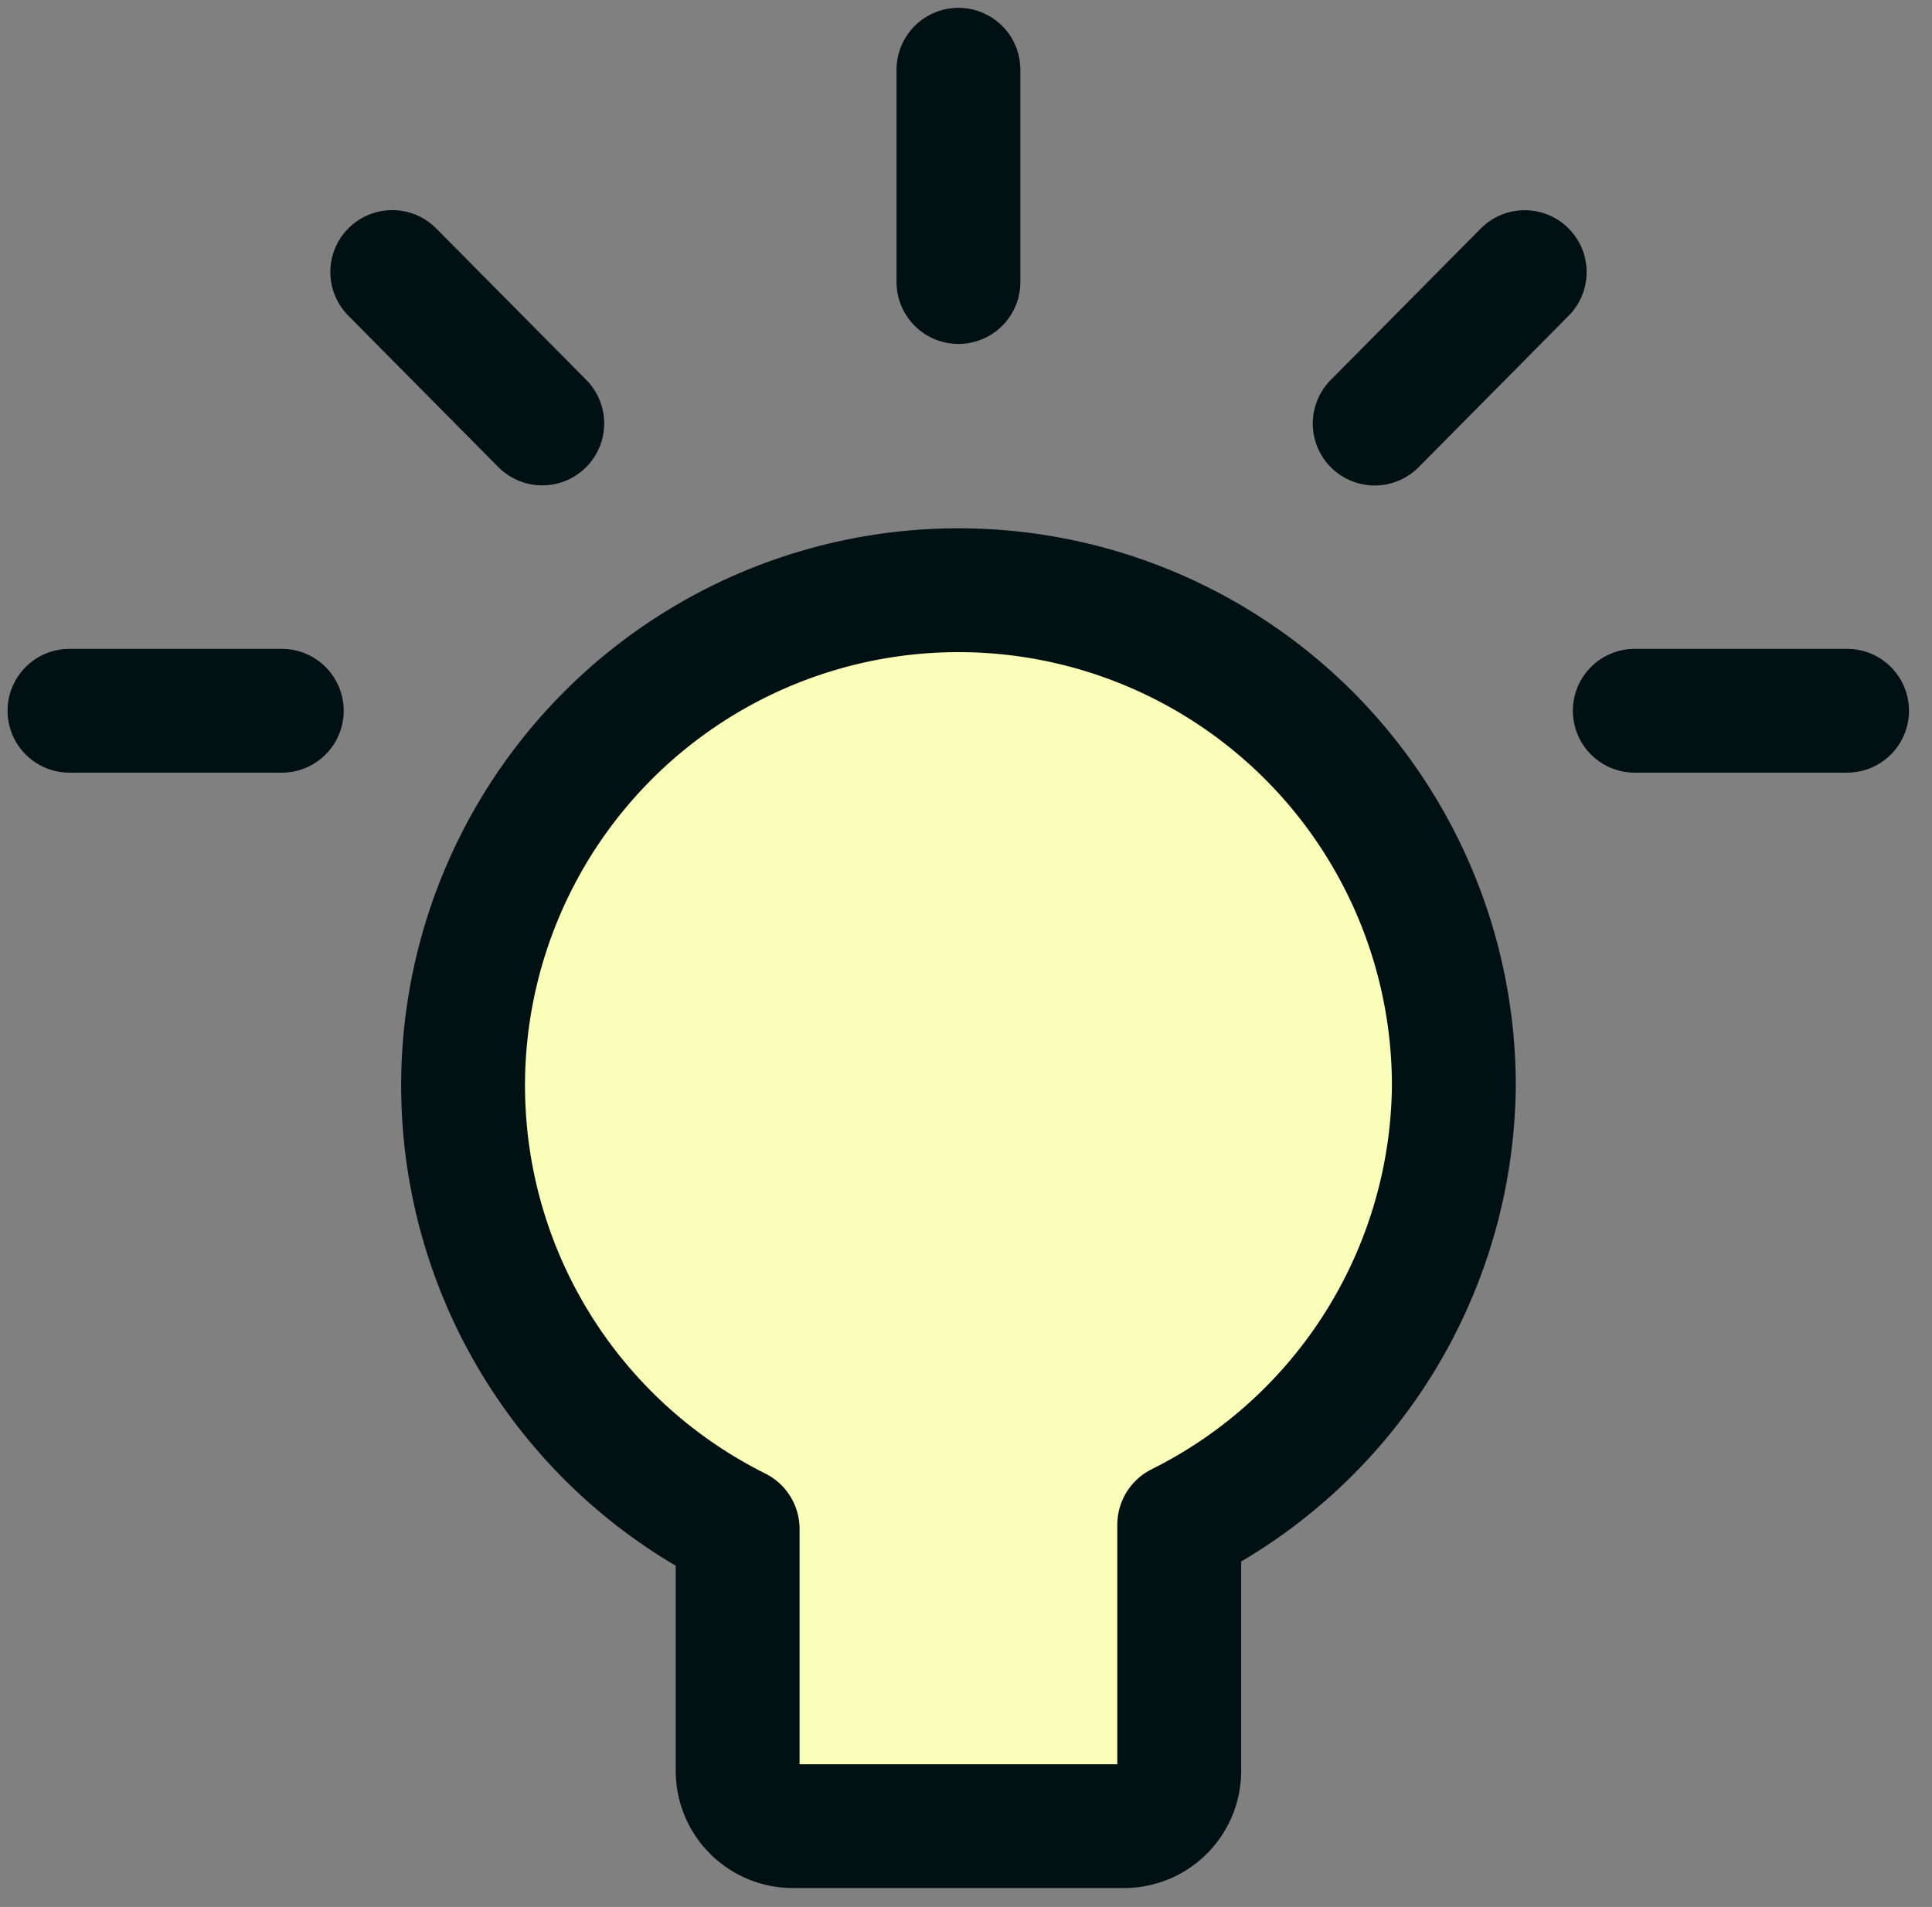
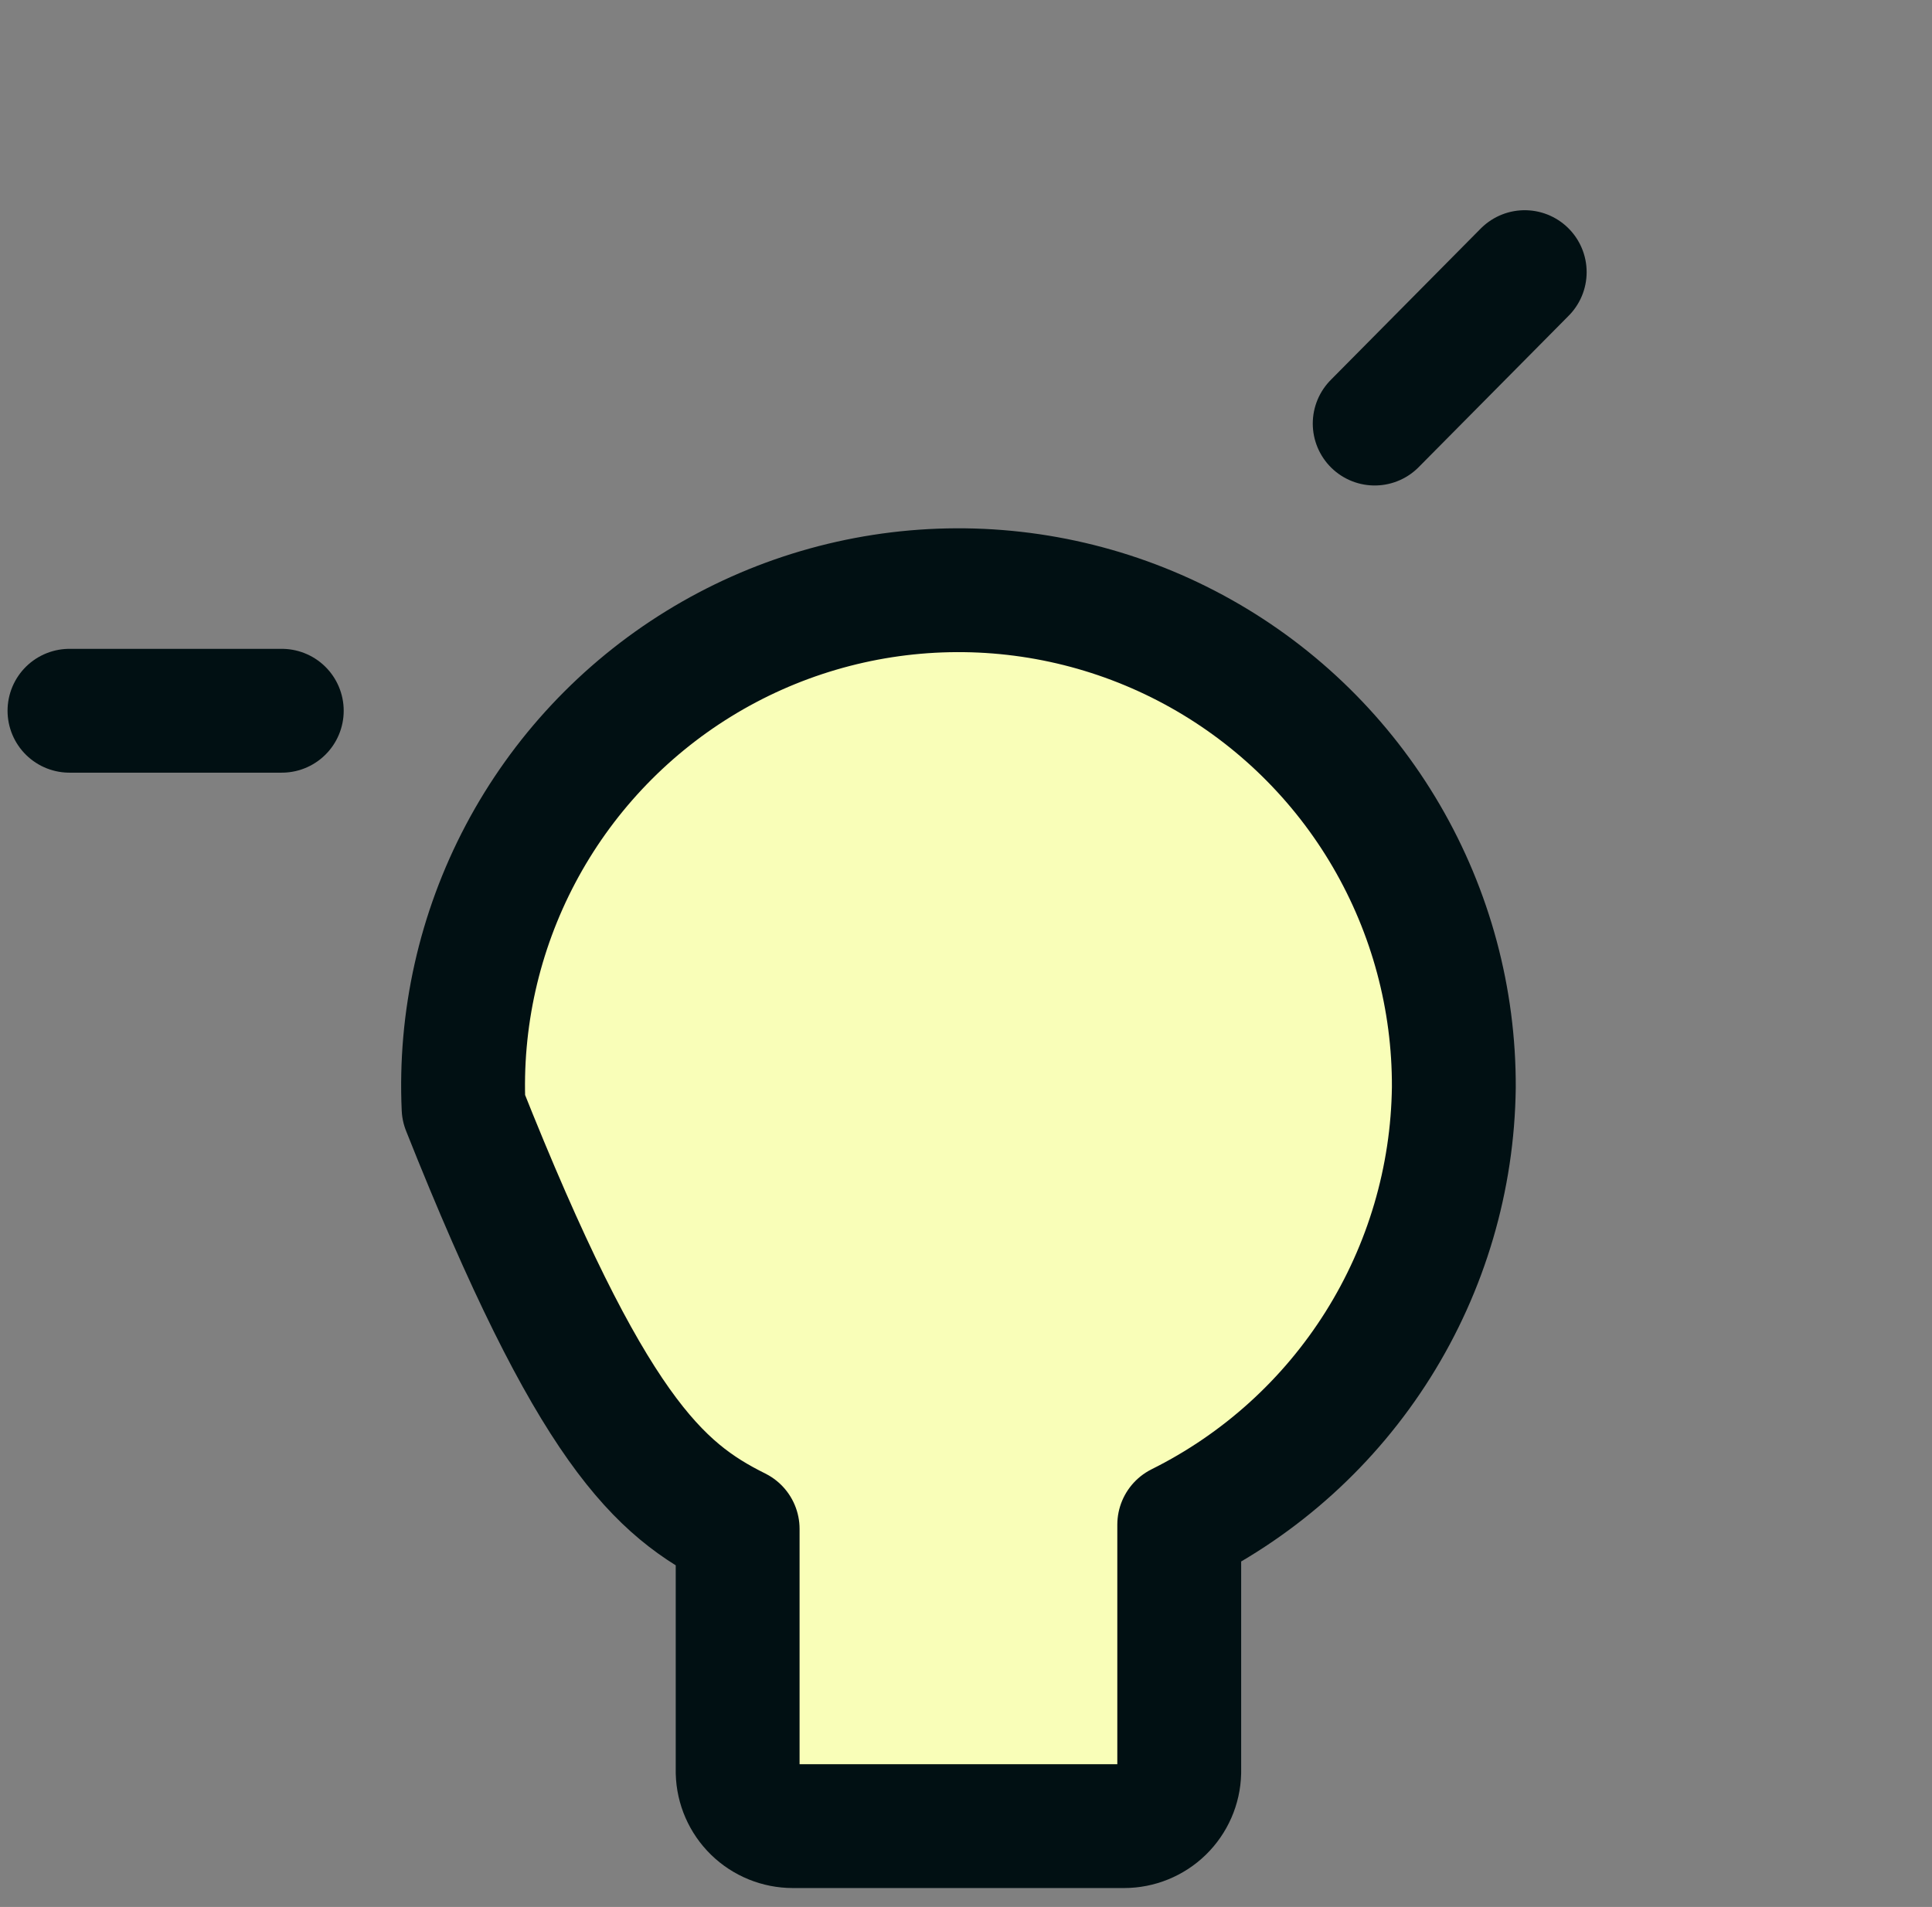
<svg xmlns="http://www.w3.org/2000/svg" width="78" height="77" viewBox="0 0 78 77" fill="none">
  <rect x="0" y="0" width="78" height="77" fill="#808080" stroke="none" />
-   <path d="M58.695 43.907C58.709 40.341 57.768 36.836 55.971 33.755C54.175 30.675 51.587 28.131 48.476 26.387C45.366 24.643 41.845 23.762 38.28 23.836C34.715 23.91 31.234 24.936 28.198 26.808C25.163 28.68 22.683 31.329 21.016 34.481C19.349 37.634 18.554 41.175 18.716 44.737C18.877 48.3 19.988 51.754 21.934 54.743C23.879 57.732 26.589 60.146 29.781 61.736V71.564C29.796 72.145 30.037 72.697 30.453 73.103C30.87 73.509 31.428 73.736 32.01 73.736H45.381C45.962 73.736 46.52 73.509 46.937 73.103C47.353 72.697 47.595 72.145 47.609 71.564V61.564C50.902 59.925 53.679 57.409 55.635 54.294C57.591 51.179 58.65 47.585 58.695 43.907V43.907Z" fill="#F9FEB8" stroke="#011013" stroke-width="5" stroke-linecap="round" stroke-linejoin="round" />
-   <path d="M38.695 2.816V11.388" stroke="#011013" stroke-width="5" stroke-linecap="round" stroke-linejoin="round" />
+   <path d="M58.695 43.907C58.709 40.341 57.768 36.836 55.971 33.755C54.175 30.675 51.587 28.131 48.476 26.387C45.366 24.643 41.845 23.762 38.28 23.836C34.715 23.91 31.234 24.936 28.198 26.808C25.163 28.68 22.683 31.329 21.016 34.481C19.349 37.634 18.554 41.175 18.716 44.737C23.879 57.732 26.589 60.146 29.781 61.736V71.564C29.796 72.145 30.037 72.697 30.453 73.103C30.87 73.509 31.428 73.736 32.01 73.736H45.381C45.962 73.736 46.52 73.509 46.937 73.103C47.353 72.697 47.595 72.145 47.609 71.564V61.564C50.902 59.925 53.679 57.409 55.635 54.294C57.591 51.179 58.65 47.585 58.695 43.907V43.907Z" fill="#F9FEB8" stroke="#011013" stroke-width="5" stroke-linecap="round" stroke-linejoin="round" />
  <path d="M61.557 10.988L55.5 17.103" stroke="#011013" stroke-width="5" stroke-linecap="round" stroke-linejoin="round" />
-   <path d="M74.571 28.699H66" stroke="#011013" stroke-width="5" stroke-linecap="round" stroke-linejoin="round" />
-   <path d="M15.836 10.984L21.893 17.099" stroke="#011013" stroke-width="5" stroke-linecap="round" stroke-linejoin="round" />
  <path d="M2.805 28.699H11.376" stroke="#011013" stroke-width="5" stroke-linecap="round" stroke-linejoin="round" />
</svg>